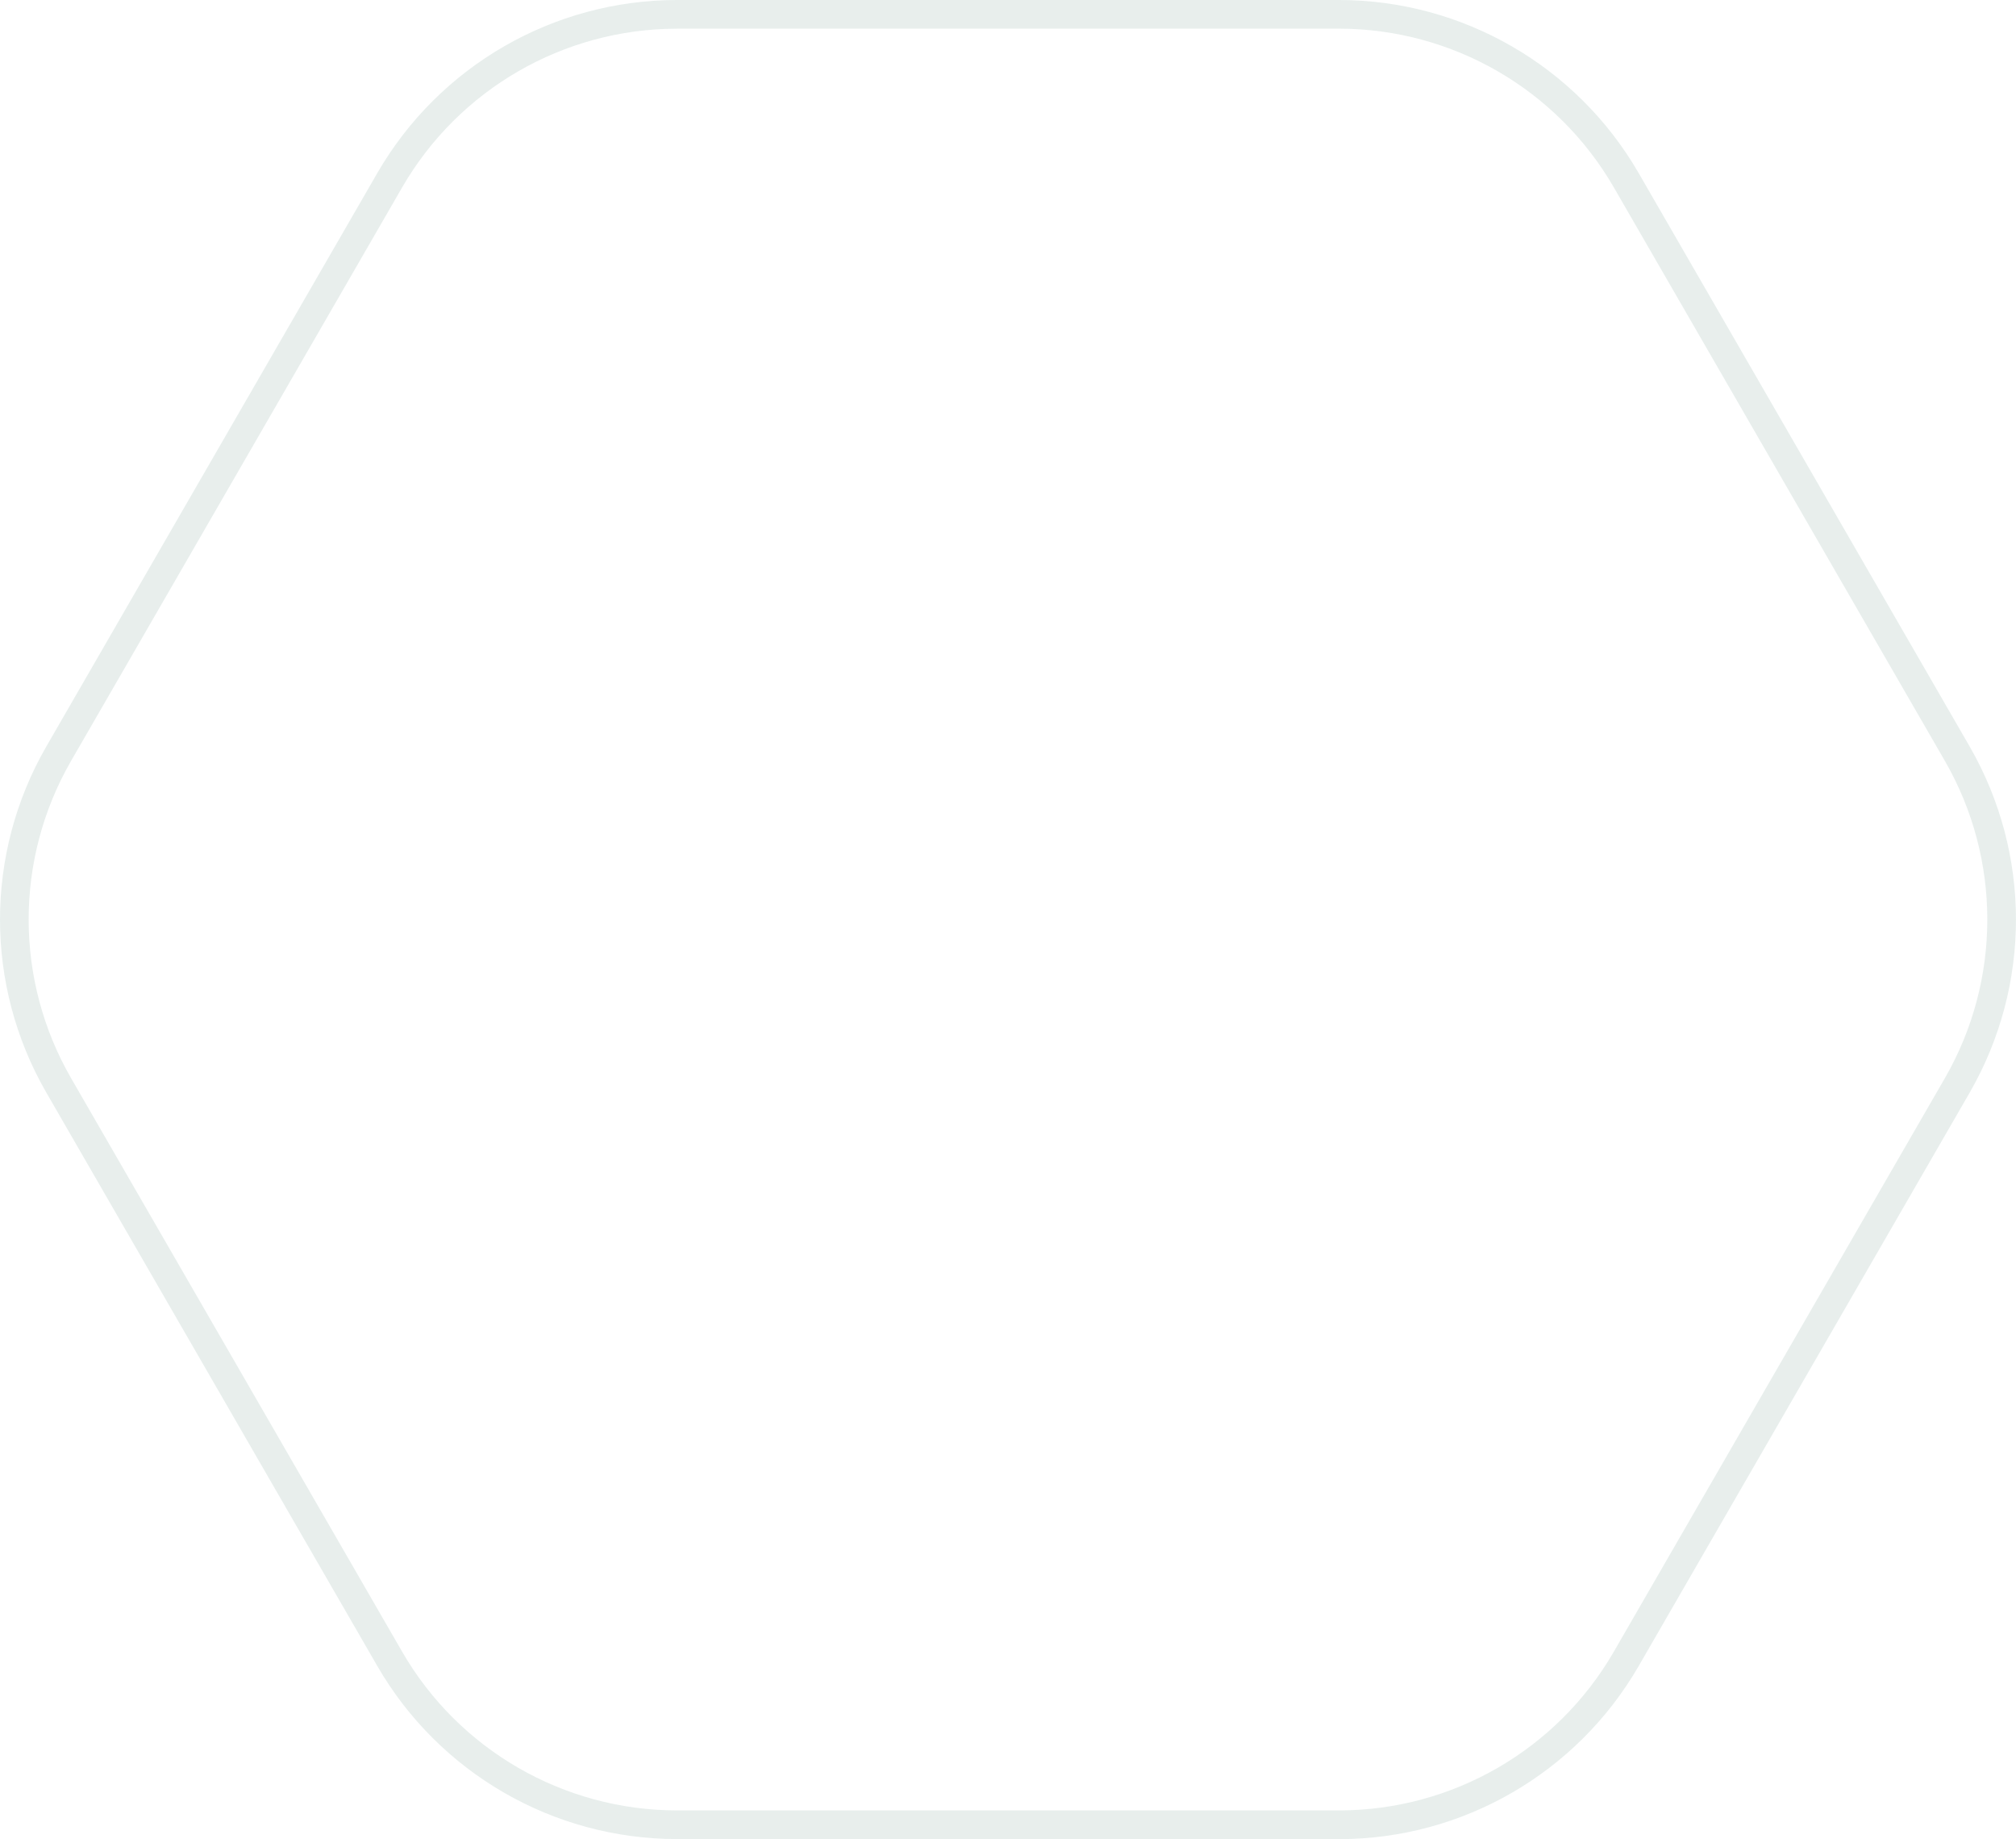
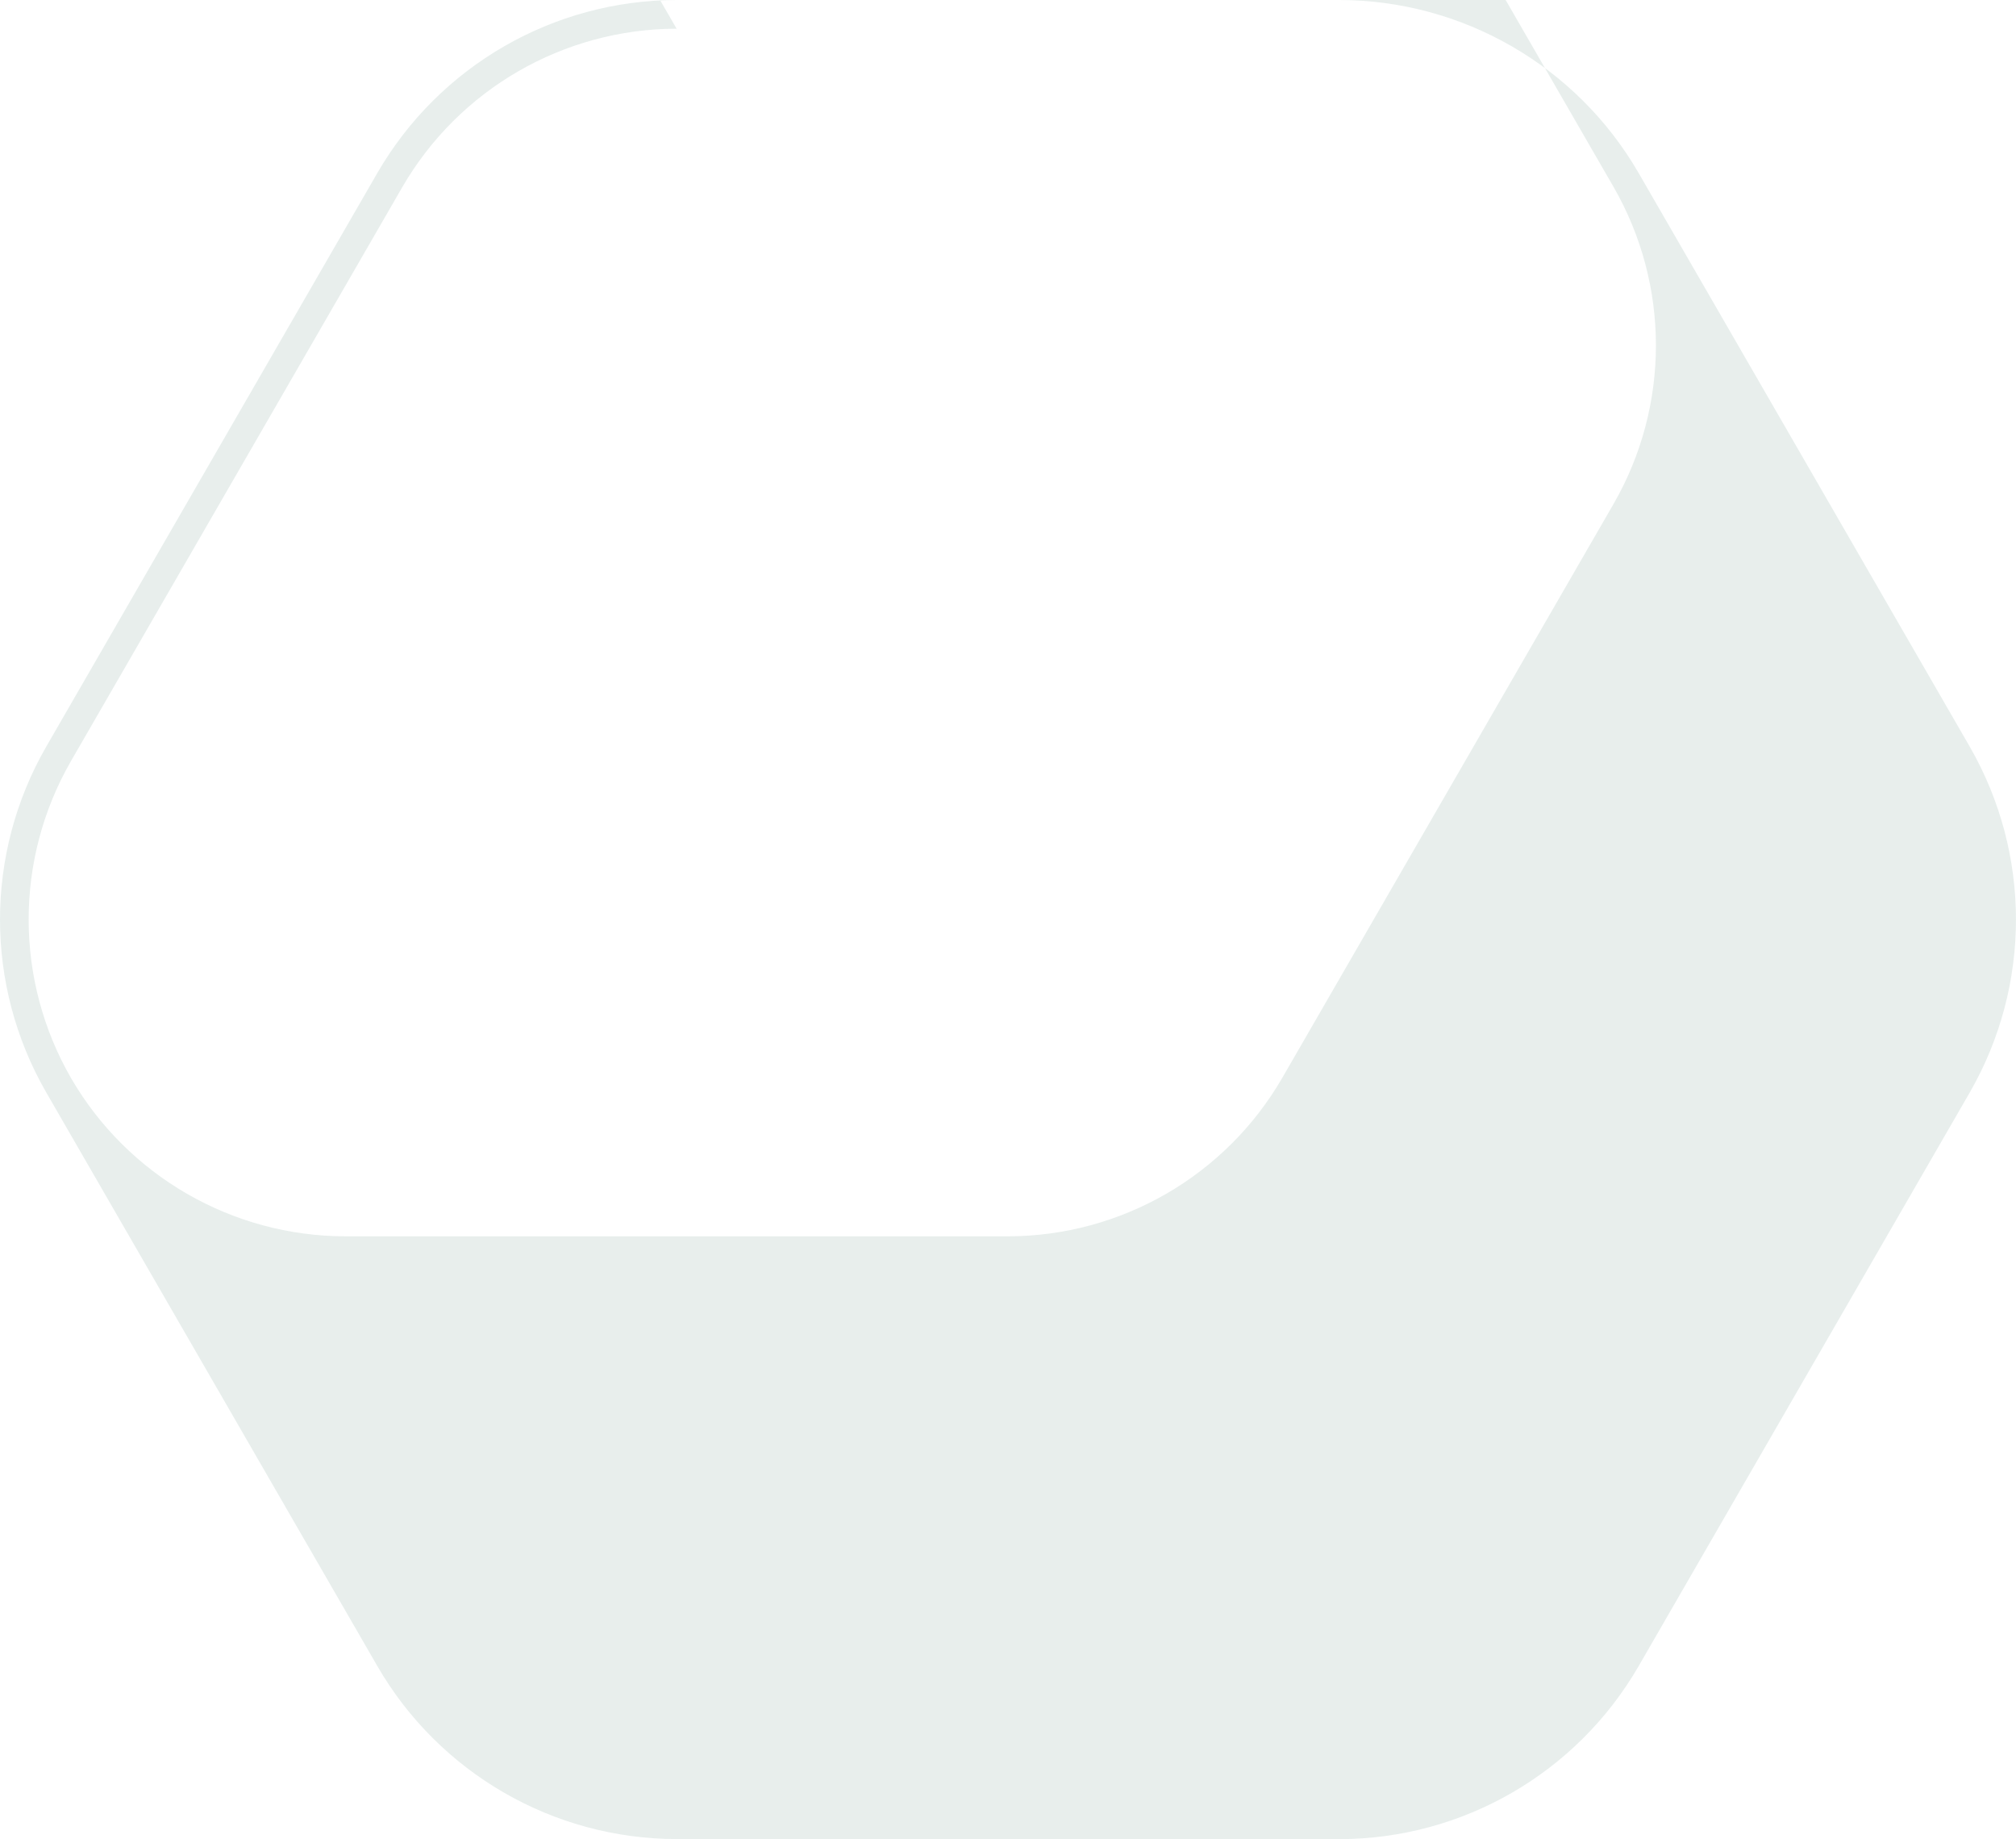
<svg xmlns="http://www.w3.org/2000/svg" id="Layer_1" viewBox="0 0 491.91 448.64">
  <defs>
    <style>
      .hex-1 {
        fill: #105642;
      }

      .hex-2 {
        opacity: .1;
      }
    </style>
  </defs>
  <g id="Group_21" class="hex-2">
-     <path id="Path_30" class="hex-1" d="M326.81,448.64h-161.72c-30.09-.05-57.89-16.1-72.98-42.14L11.26,266.46c-15.01-26.09-15.01-58.19,0-84.28L92.11,42.14C107.2,16.1,135,.05,165.09,0h161.72c30.09.05,57.89,16.1,72.98,42.14l80.86,140.05c15,26.09,15,58.19,0,84.28l-80.86,140.05c-15.09,26.04-42.88,42.09-72.98,42.14M165.09,7c-27.6.05-53.08,14.76-66.92,38.64L17.31,185.68c-13.76,23.92-13.76,53.36,0,77.28l80.86,140.05c13.84,23.88,39.33,38.59,66.92,38.64h161.72c27.6-.04,53.09-14.76,66.92-38.64l80.86-140.05c13.76-23.92,13.76-53.36,0-77.28l-80.86-140.05c-13.84-23.88-39.33-38.59-66.92-38.64h-161.72Z" />
+     <path id="Path_30" class="hex-1" d="M326.81,448.64h-161.72c-30.09-.05-57.89-16.1-72.98-42.14L11.26,266.46c-15.01-26.09-15.01-58.19,0-84.28L92.11,42.14C107.2,16.1,135,.05,165.09,0h161.72c30.09.05,57.89,16.1,72.98,42.14l80.86,140.05c15,26.09,15,58.19,0,84.28l-80.86,140.05c-15.09,26.04-42.88,42.09-72.98,42.14M165.09,7c-27.6.05-53.08,14.76-66.92,38.64L17.31,185.68c-13.76,23.92-13.76,53.36,0,77.28c13.84,23.88,39.33,38.59,66.92,38.64h161.72c27.6-.04,53.09-14.76,66.92-38.64l80.86-140.05c13.76-23.92,13.76-53.36,0-77.28l-80.86-140.05c-13.84-23.88-39.33-38.59-66.92-38.64h-161.72Z" />
  </g>
</svg>